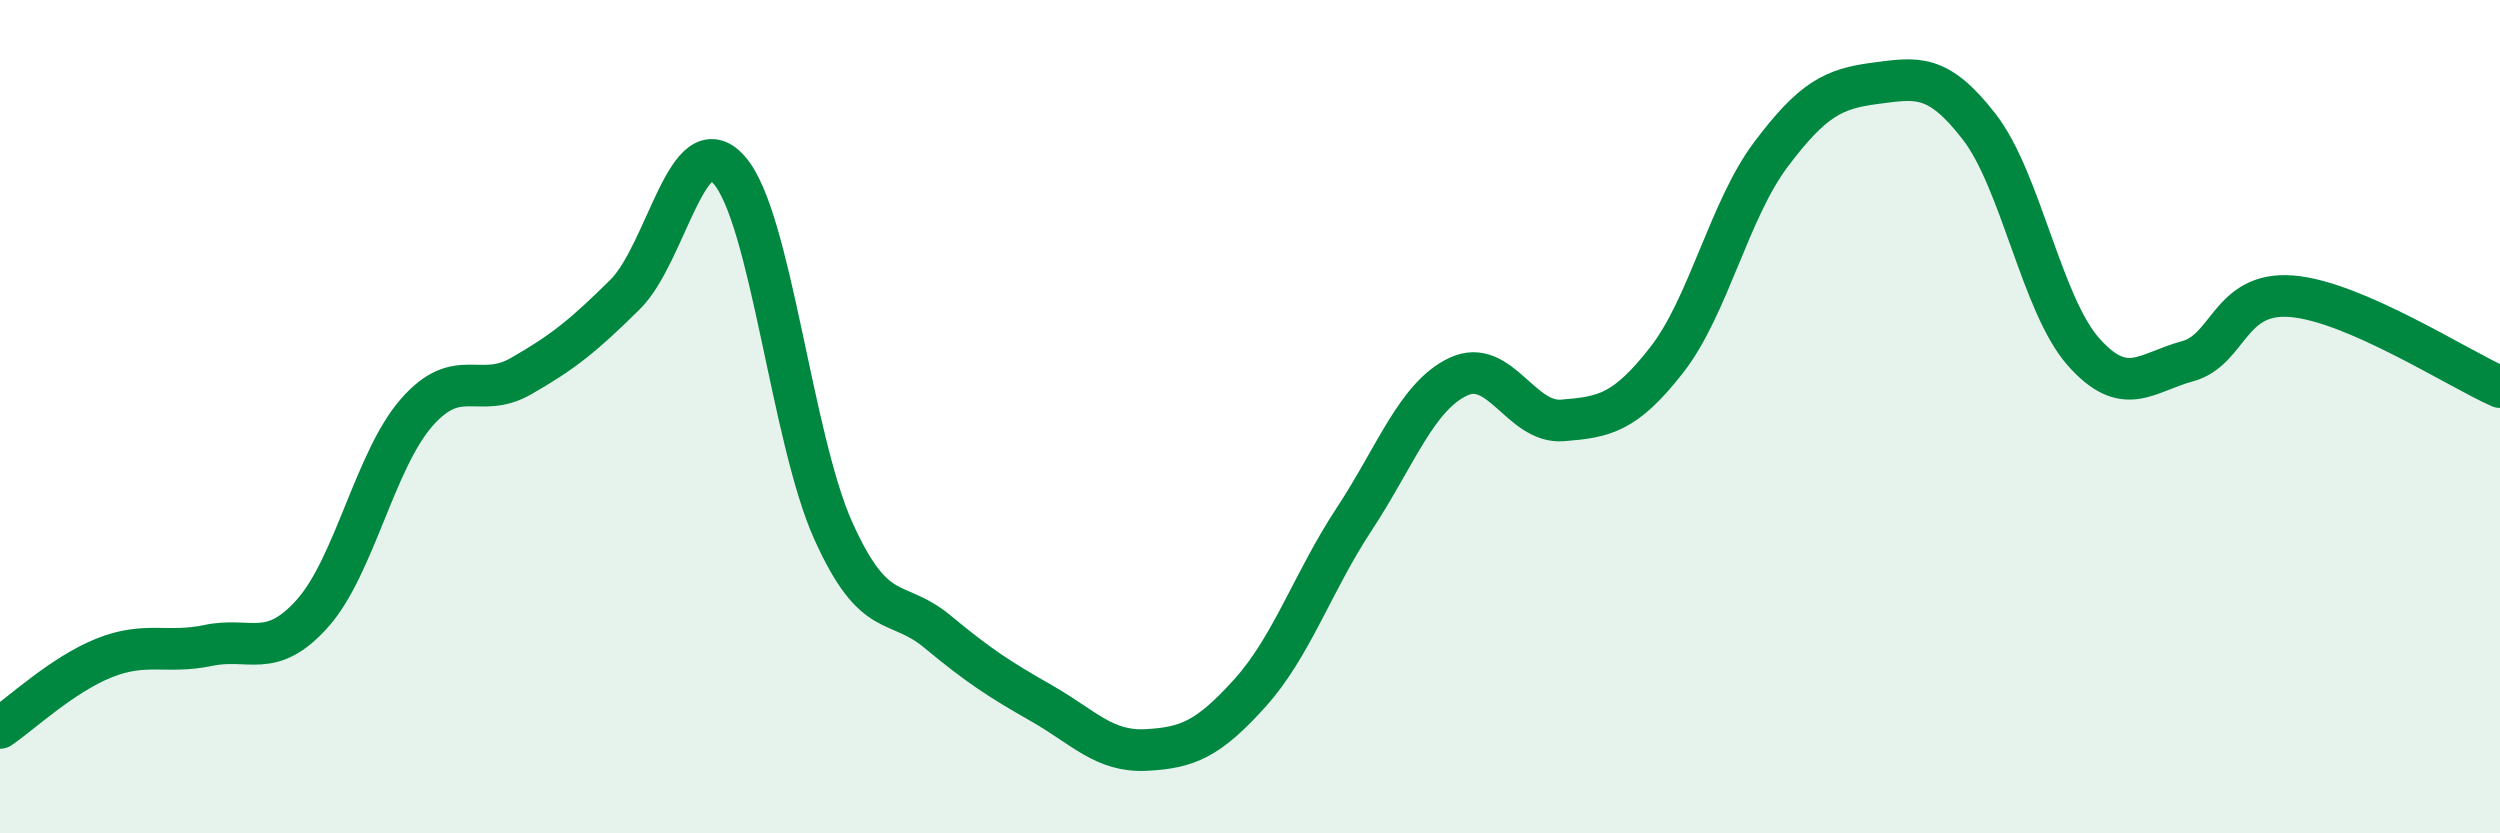
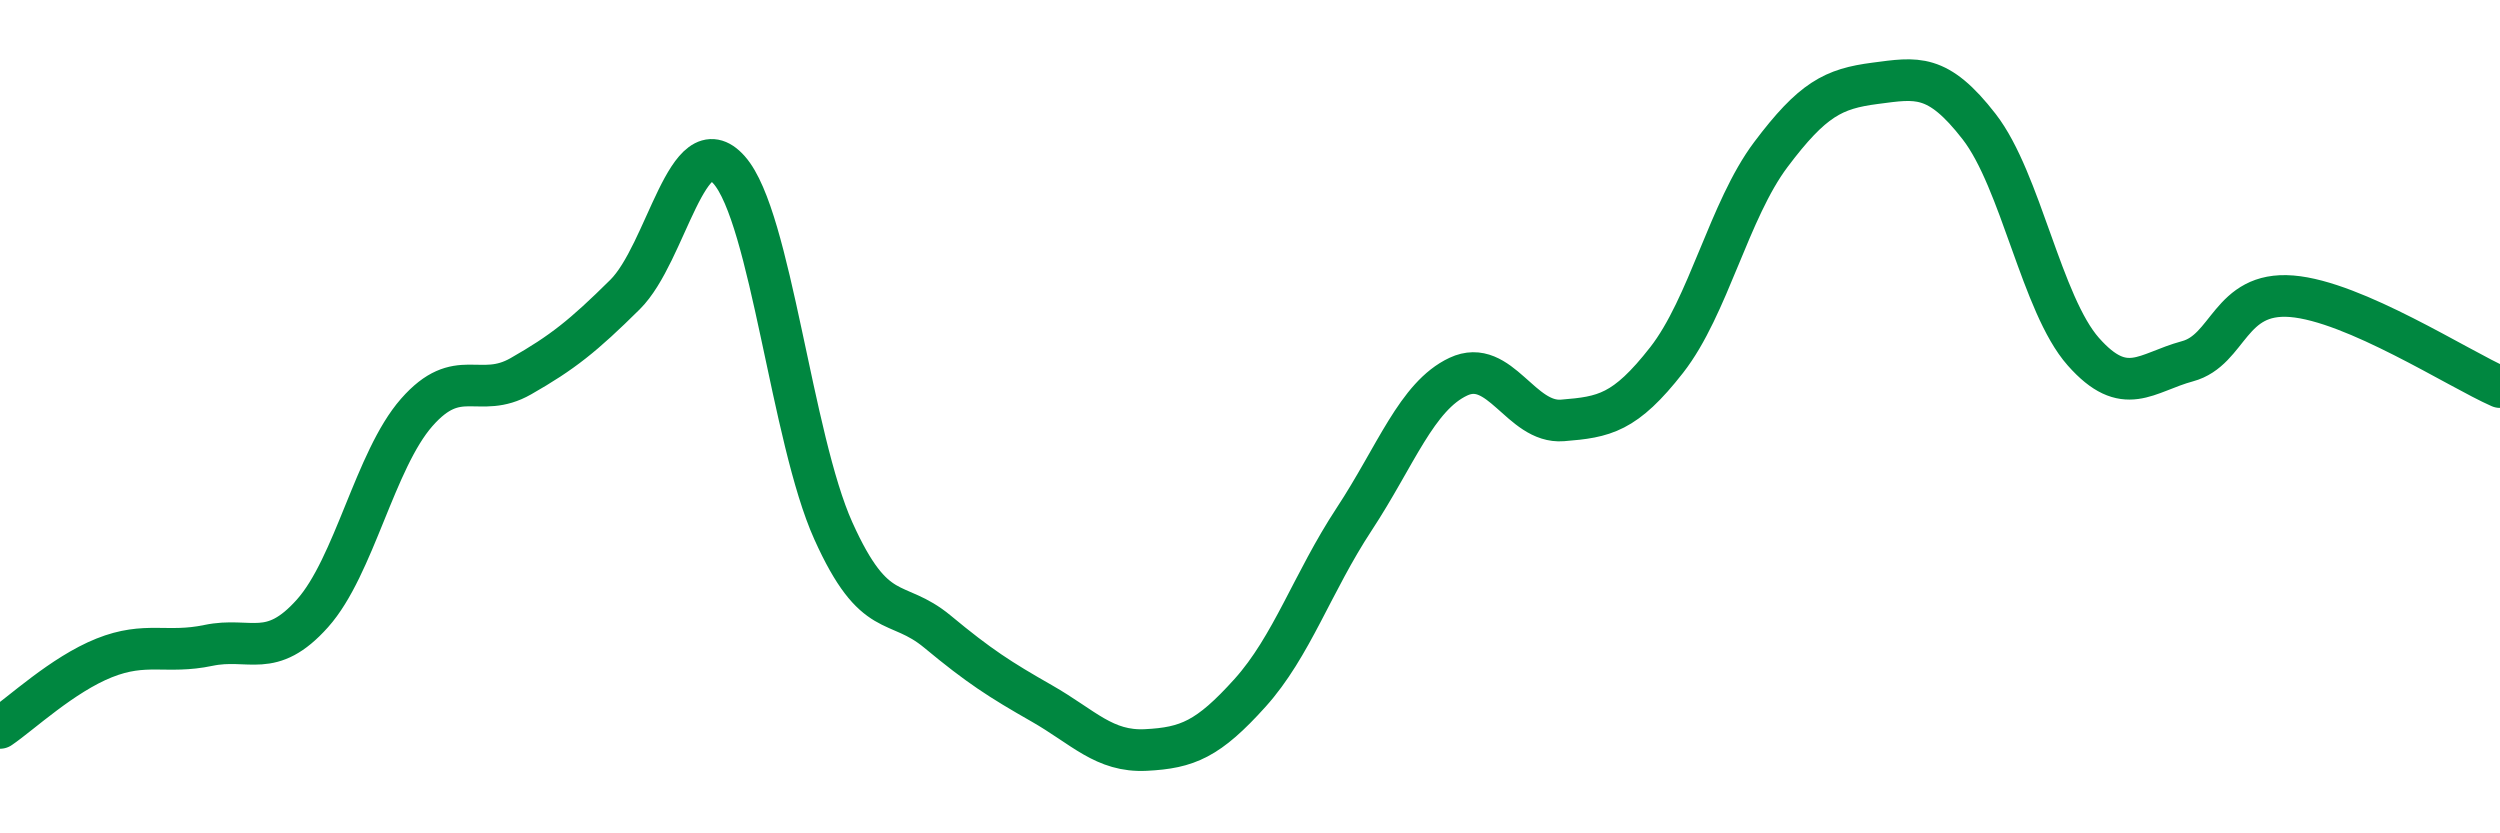
<svg xmlns="http://www.w3.org/2000/svg" width="60" height="20" viewBox="0 0 60 20">
-   <path d="M 0,17.47 C 0.5,17.13 1.5,16.19 2.5,15.79 C 3.5,15.39 4,15.7 5,15.49 C 6,15.28 6.5,15.84 7.5,14.72 C 8.5,13.6 9,11.04 10,9.9 C 11,8.76 11.5,9.6 12.5,9.03 C 13.5,8.46 14,8.06 15,7.07 C 16,6.08 16.5,2.95 17.5,4.08 C 18.5,5.21 19,10.52 20,12.74 C 21,14.96 21.5,14.33 22.5,15.16 C 23.5,15.99 24,16.31 25,16.88 C 26,17.45 26.5,18.05 27.5,18 C 28.5,17.95 29,17.74 30,16.63 C 31,15.52 31.5,13.98 32.5,12.46 C 33.5,10.94 34,9.51 35,9.04 C 36,8.57 36.5,10.17 37.5,10.09 C 38.5,10.01 39,9.92 40,8.64 C 41,7.36 41.5,5.04 42.5,3.71 C 43.5,2.38 44,2.13 45,2 C 46,1.87 46.5,1.75 47.5,3.04 C 48.5,4.33 49,7.31 50,8.44 C 51,9.57 51.5,8.94 52.5,8.67 C 53.5,8.4 53.5,6.99 55,7.11 C 56.5,7.23 59,8.85 60,9.29L60 20L0 20Z" fill="#008740" opacity="0.1" stroke-linecap="round" stroke-linejoin="round" />
  <path d="M 0,17.47 C 0.5,17.13 1.5,16.19 2.5,15.79 C 3.5,15.39 4,15.7 5,15.49 C 6,15.28 6.5,15.84 7.5,14.72 C 8.5,13.6 9,11.04 10,9.9 C 11,8.76 11.5,9.6 12.5,9.03 C 13.5,8.46 14,8.06 15,7.07 C 16,6.08 16.5,2.95 17.5,4.08 C 18.5,5.21 19,10.52 20,12.74 C 21,14.96 21.5,14.33 22.5,15.16 C 23.5,15.99 24,16.31 25,16.88 C 26,17.45 26.5,18.05 27.5,18 C 28.5,17.95 29,17.74 30,16.63 C 31,15.52 31.5,13.98 32.5,12.46 C 33.5,10.94 34,9.51 35,9.04 C 36,8.57 36.5,10.17 37.5,10.09 C 38.5,10.01 39,9.92 40,8.64 C 41,7.36 41.5,5.04 42.5,3.71 C 43.5,2.38 44,2.13 45,2 C 46,1.87 46.5,1.75 47.5,3.04 C 48.5,4.33 49,7.31 50,8.44 C 51,9.57 51.5,8.94 52.5,8.67 C 53.5,8.4 53.5,6.99 55,7.11 C 56.5,7.23 59,8.85 60,9.29" stroke="#008740" stroke-width="1" fill="none" stroke-linecap="round" stroke-linejoin="round" />
</svg>